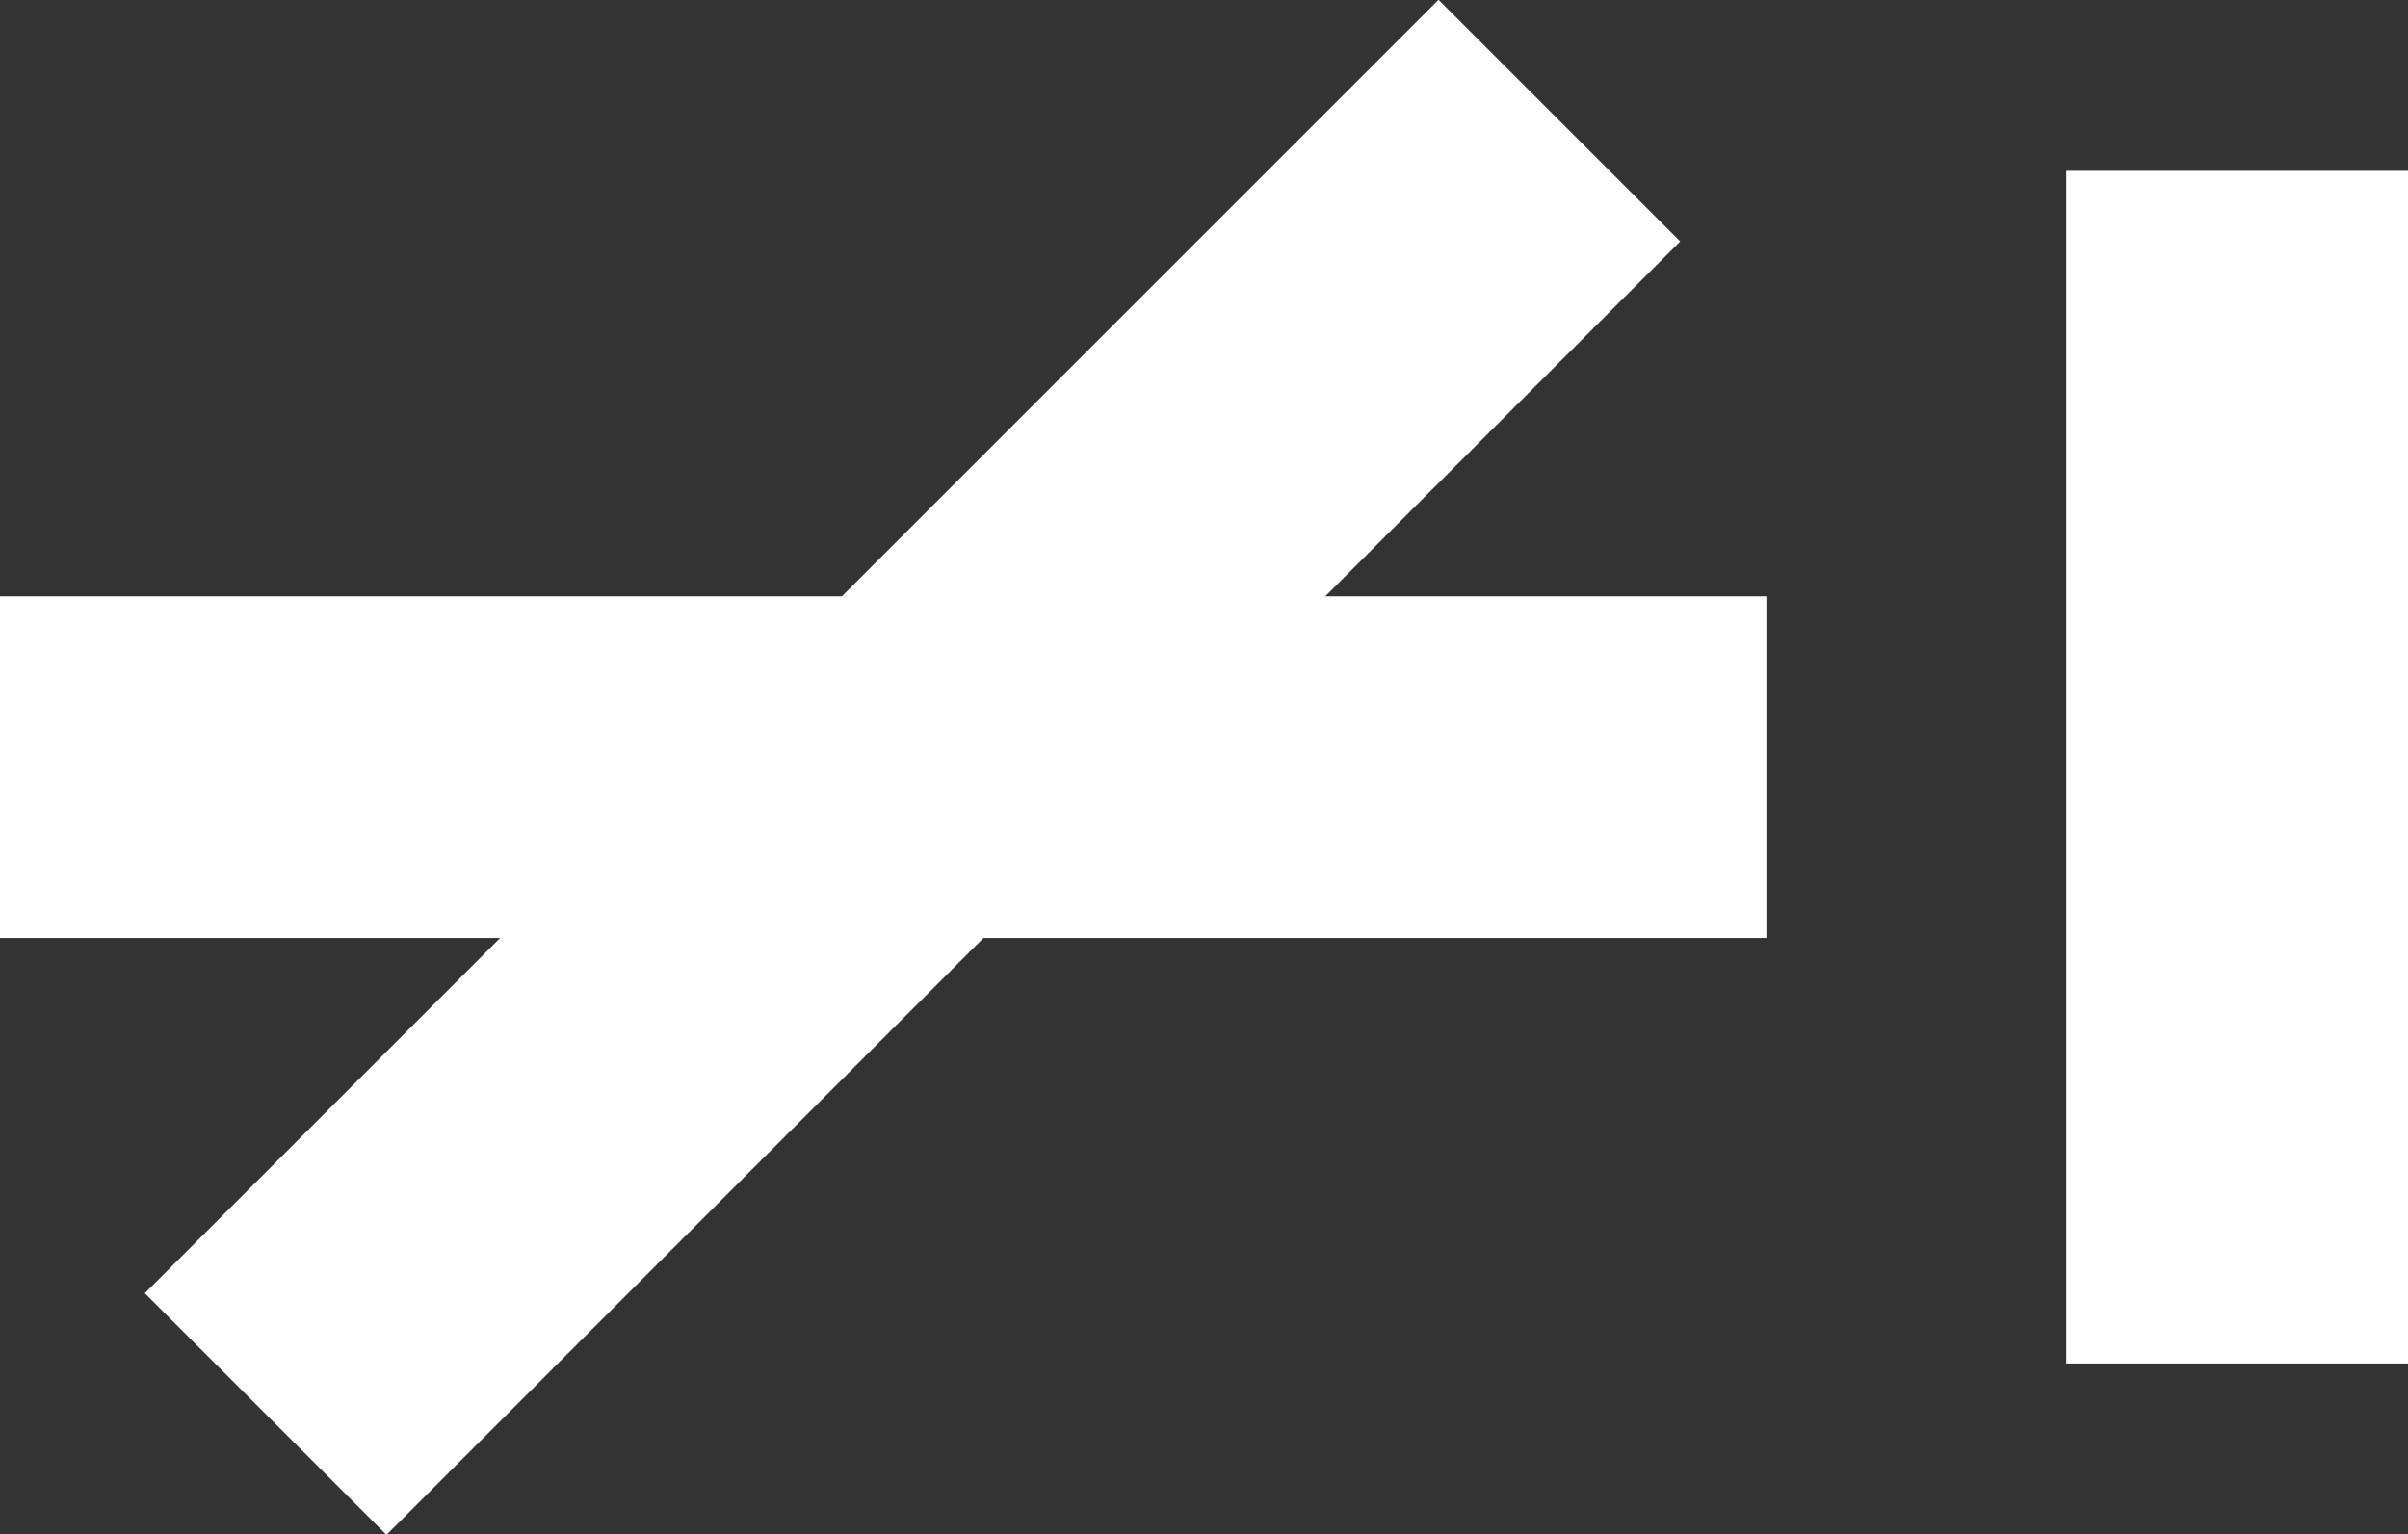
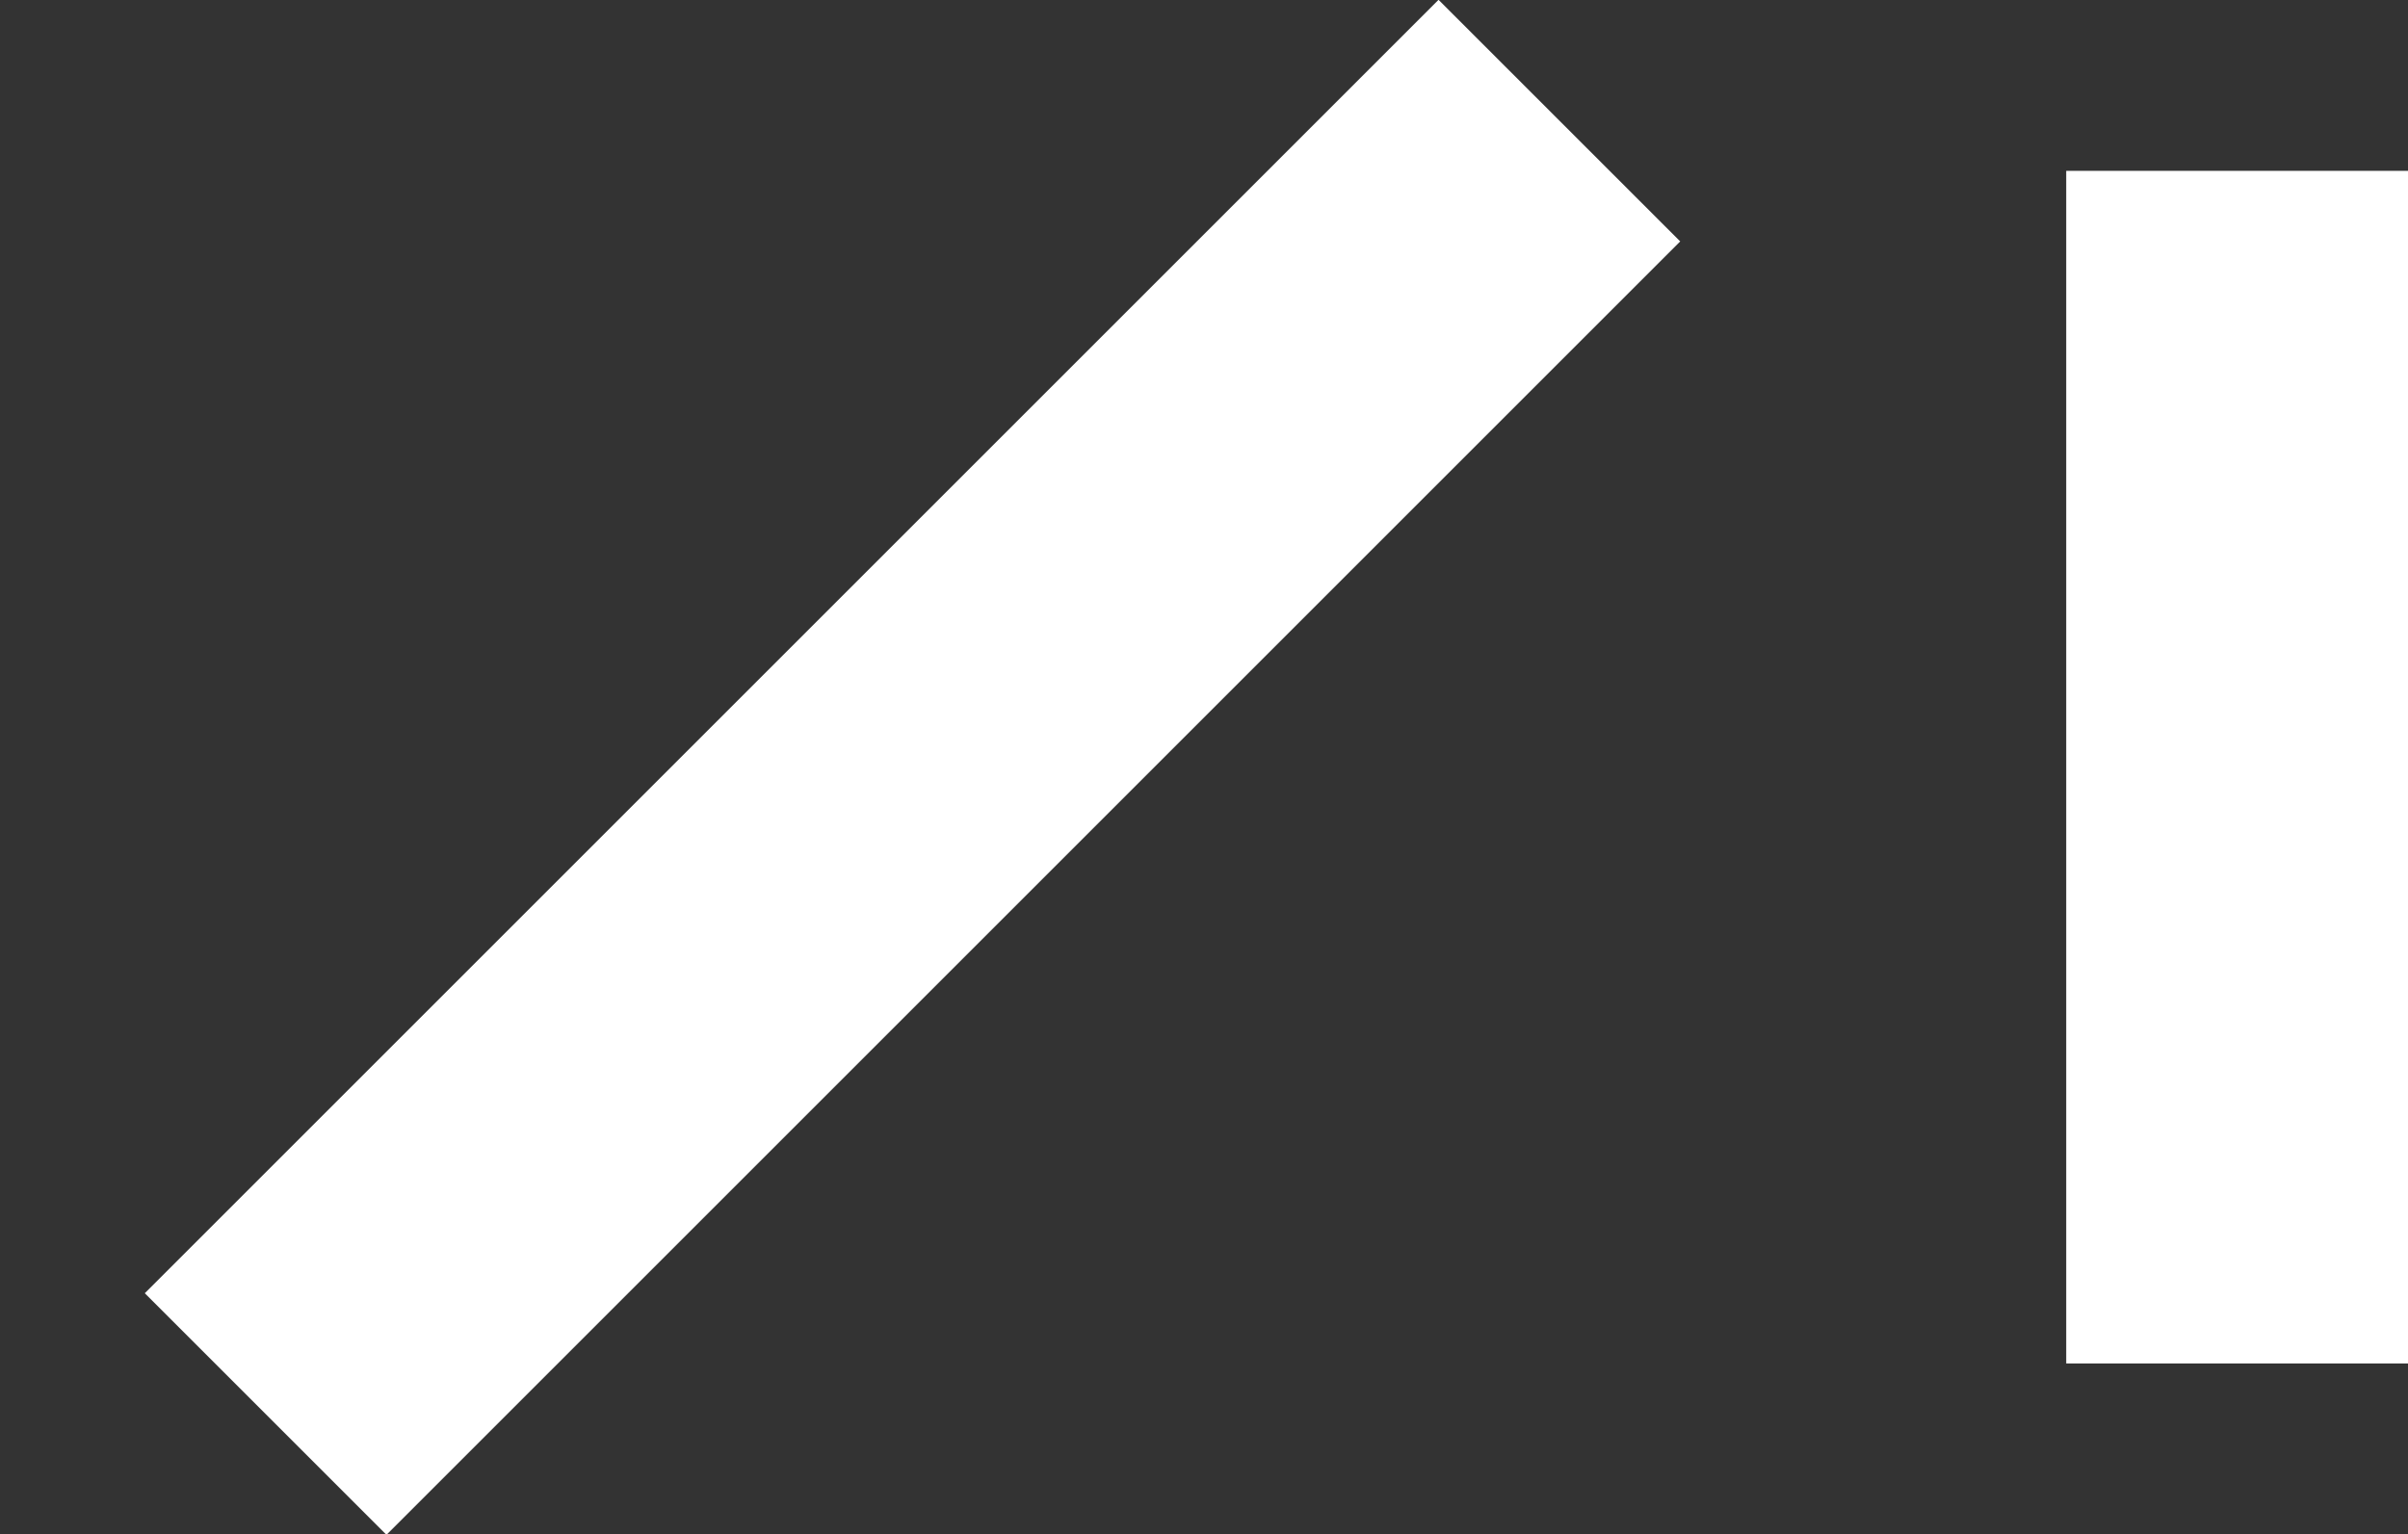
<svg xmlns="http://www.w3.org/2000/svg" id="Calque_2" data-name="Calque 2" viewBox="0 0 29.31 18.68">
  <rect x="0" y="0" width="29.31" height="18.68" fill="#333333" stroke="none" />
  <defs>
    <style>
      .cls-1 {
        fill: #fff;
        stroke-width: 0px;
      }
    </style>
  </defs>
  <g id="Calque_1-2" data-name="Calque 1">
    <g>
      <rect class="cls-1" x="-.03" y="7.26" width="22.27" height="4.16" transform="translate(-3.35 10.59) rotate(-45)" />
      <rect class="cls-1" x="25.15" y="2.08" width="4.16" height="14.52" />
-       <rect class="cls-1" y="7.26" width="21.5" height="4.16" />
    </g>
  </g>
</svg>